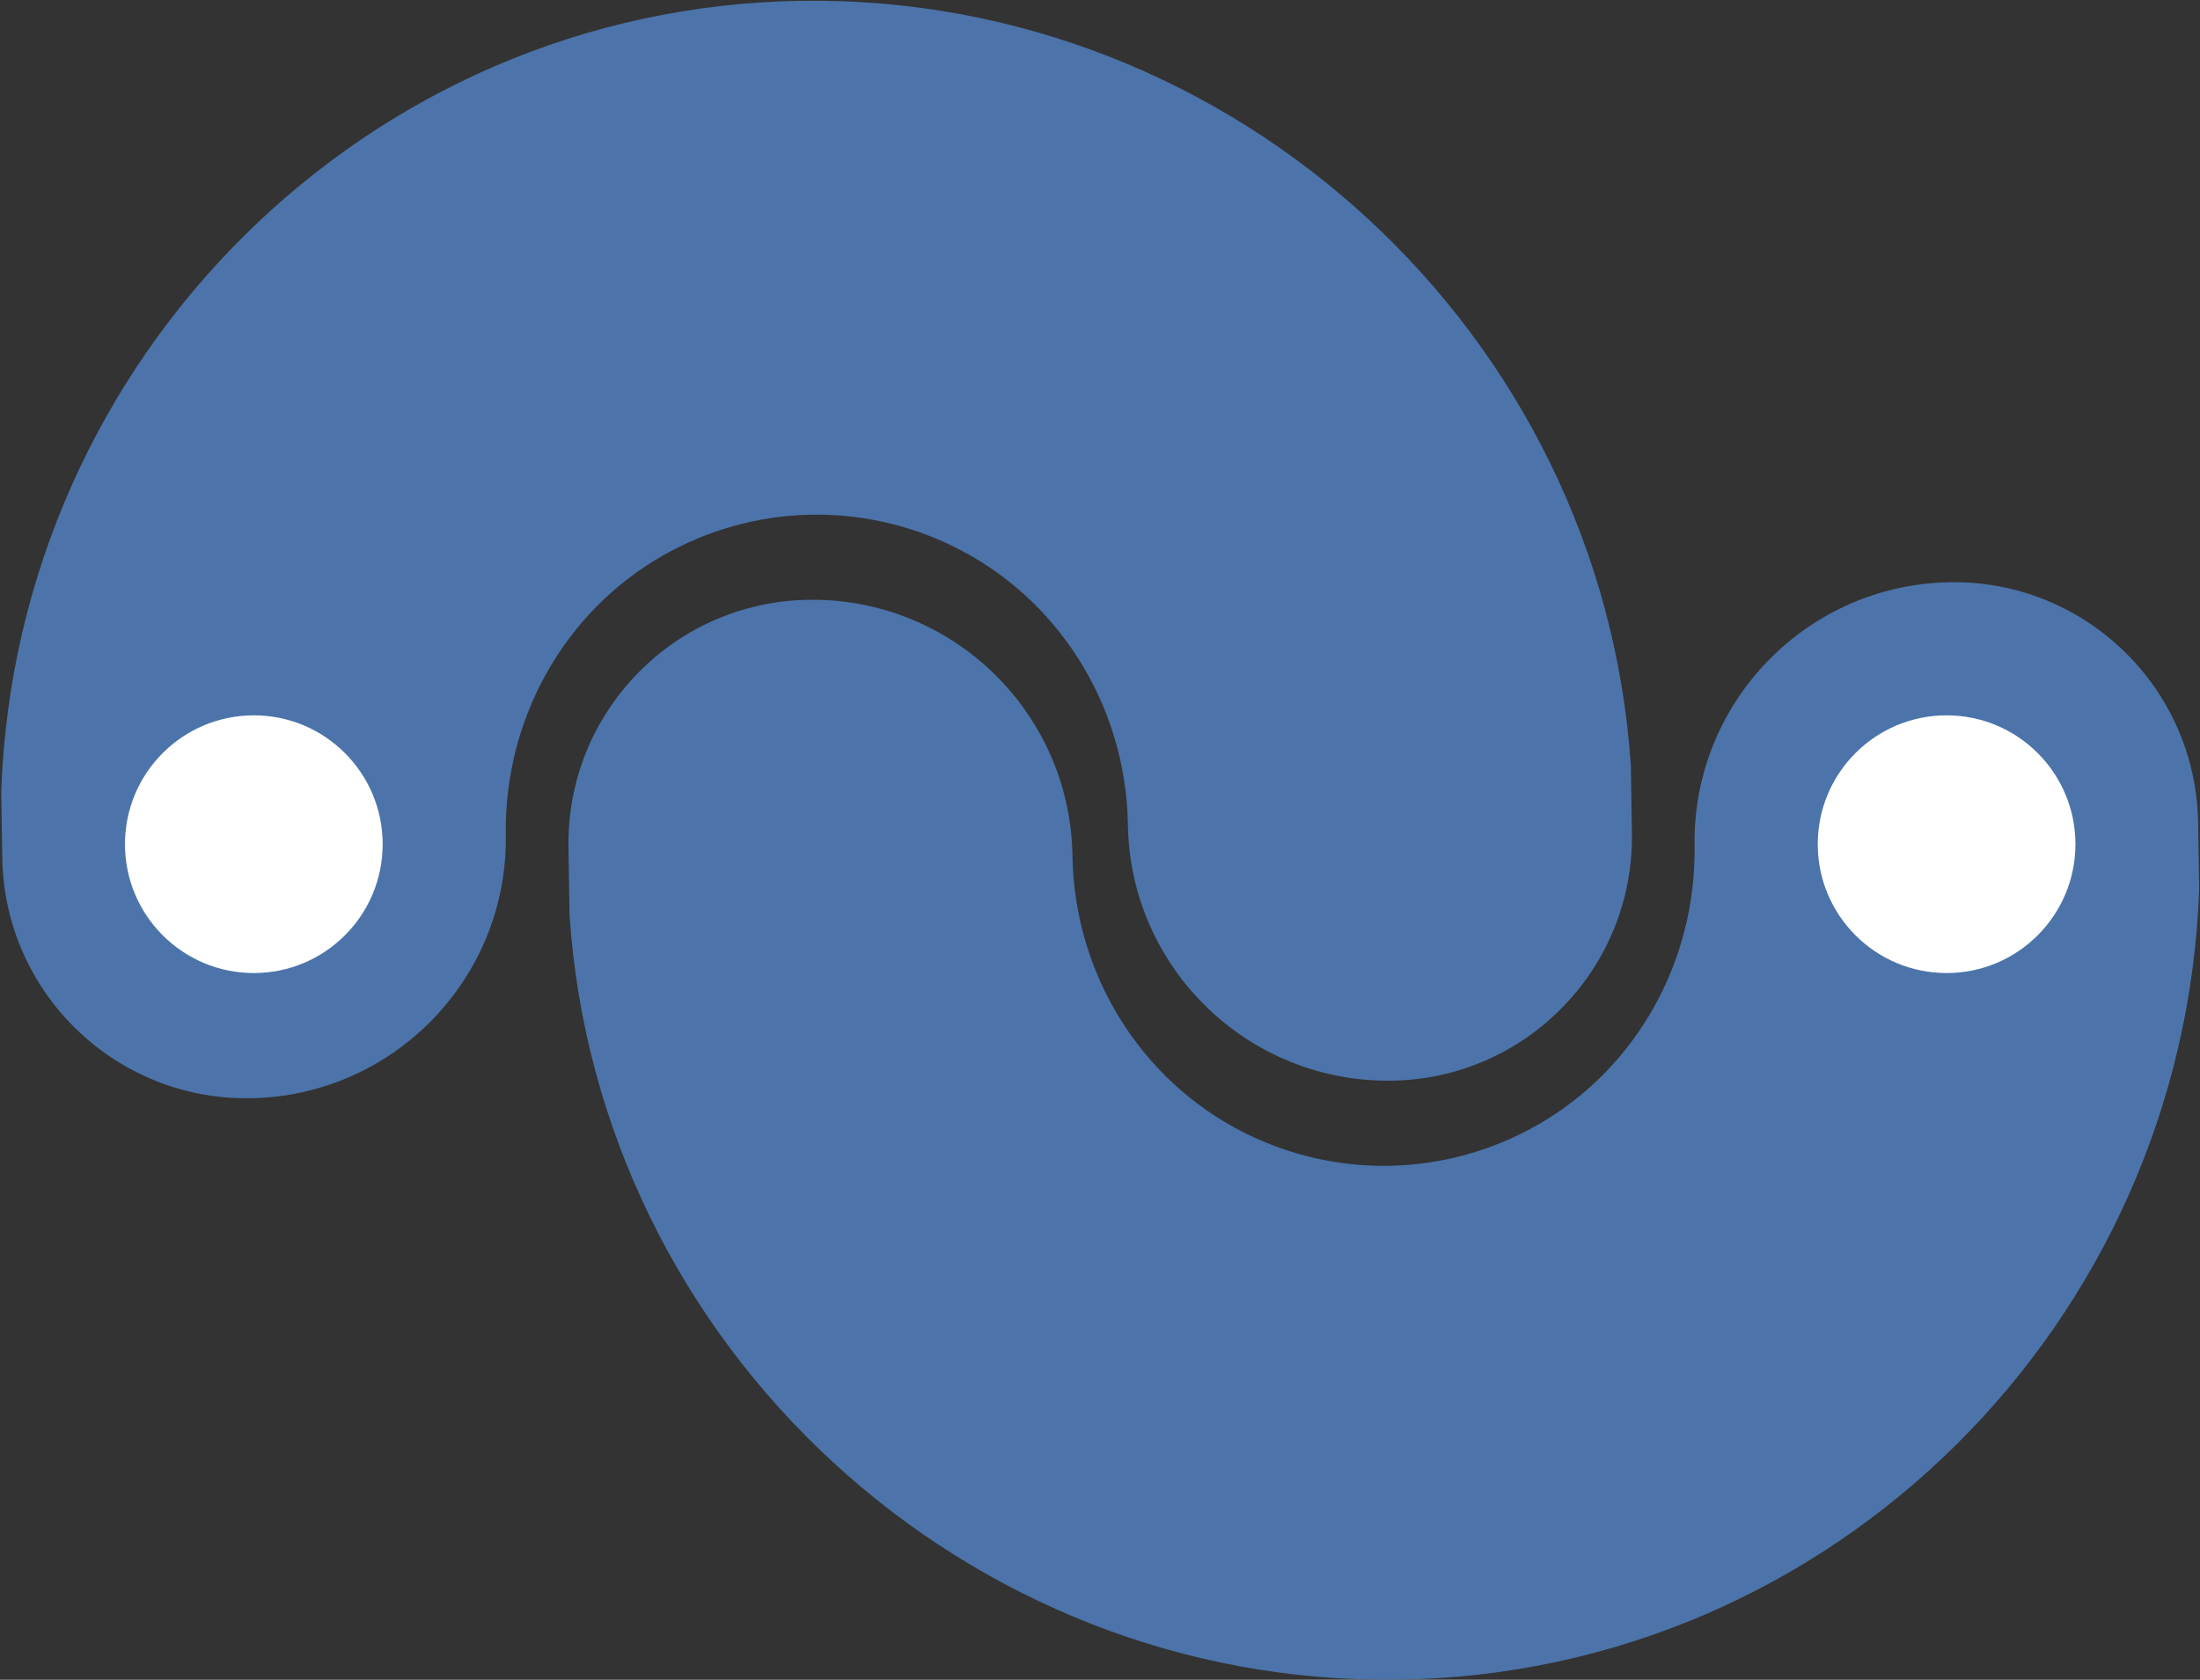
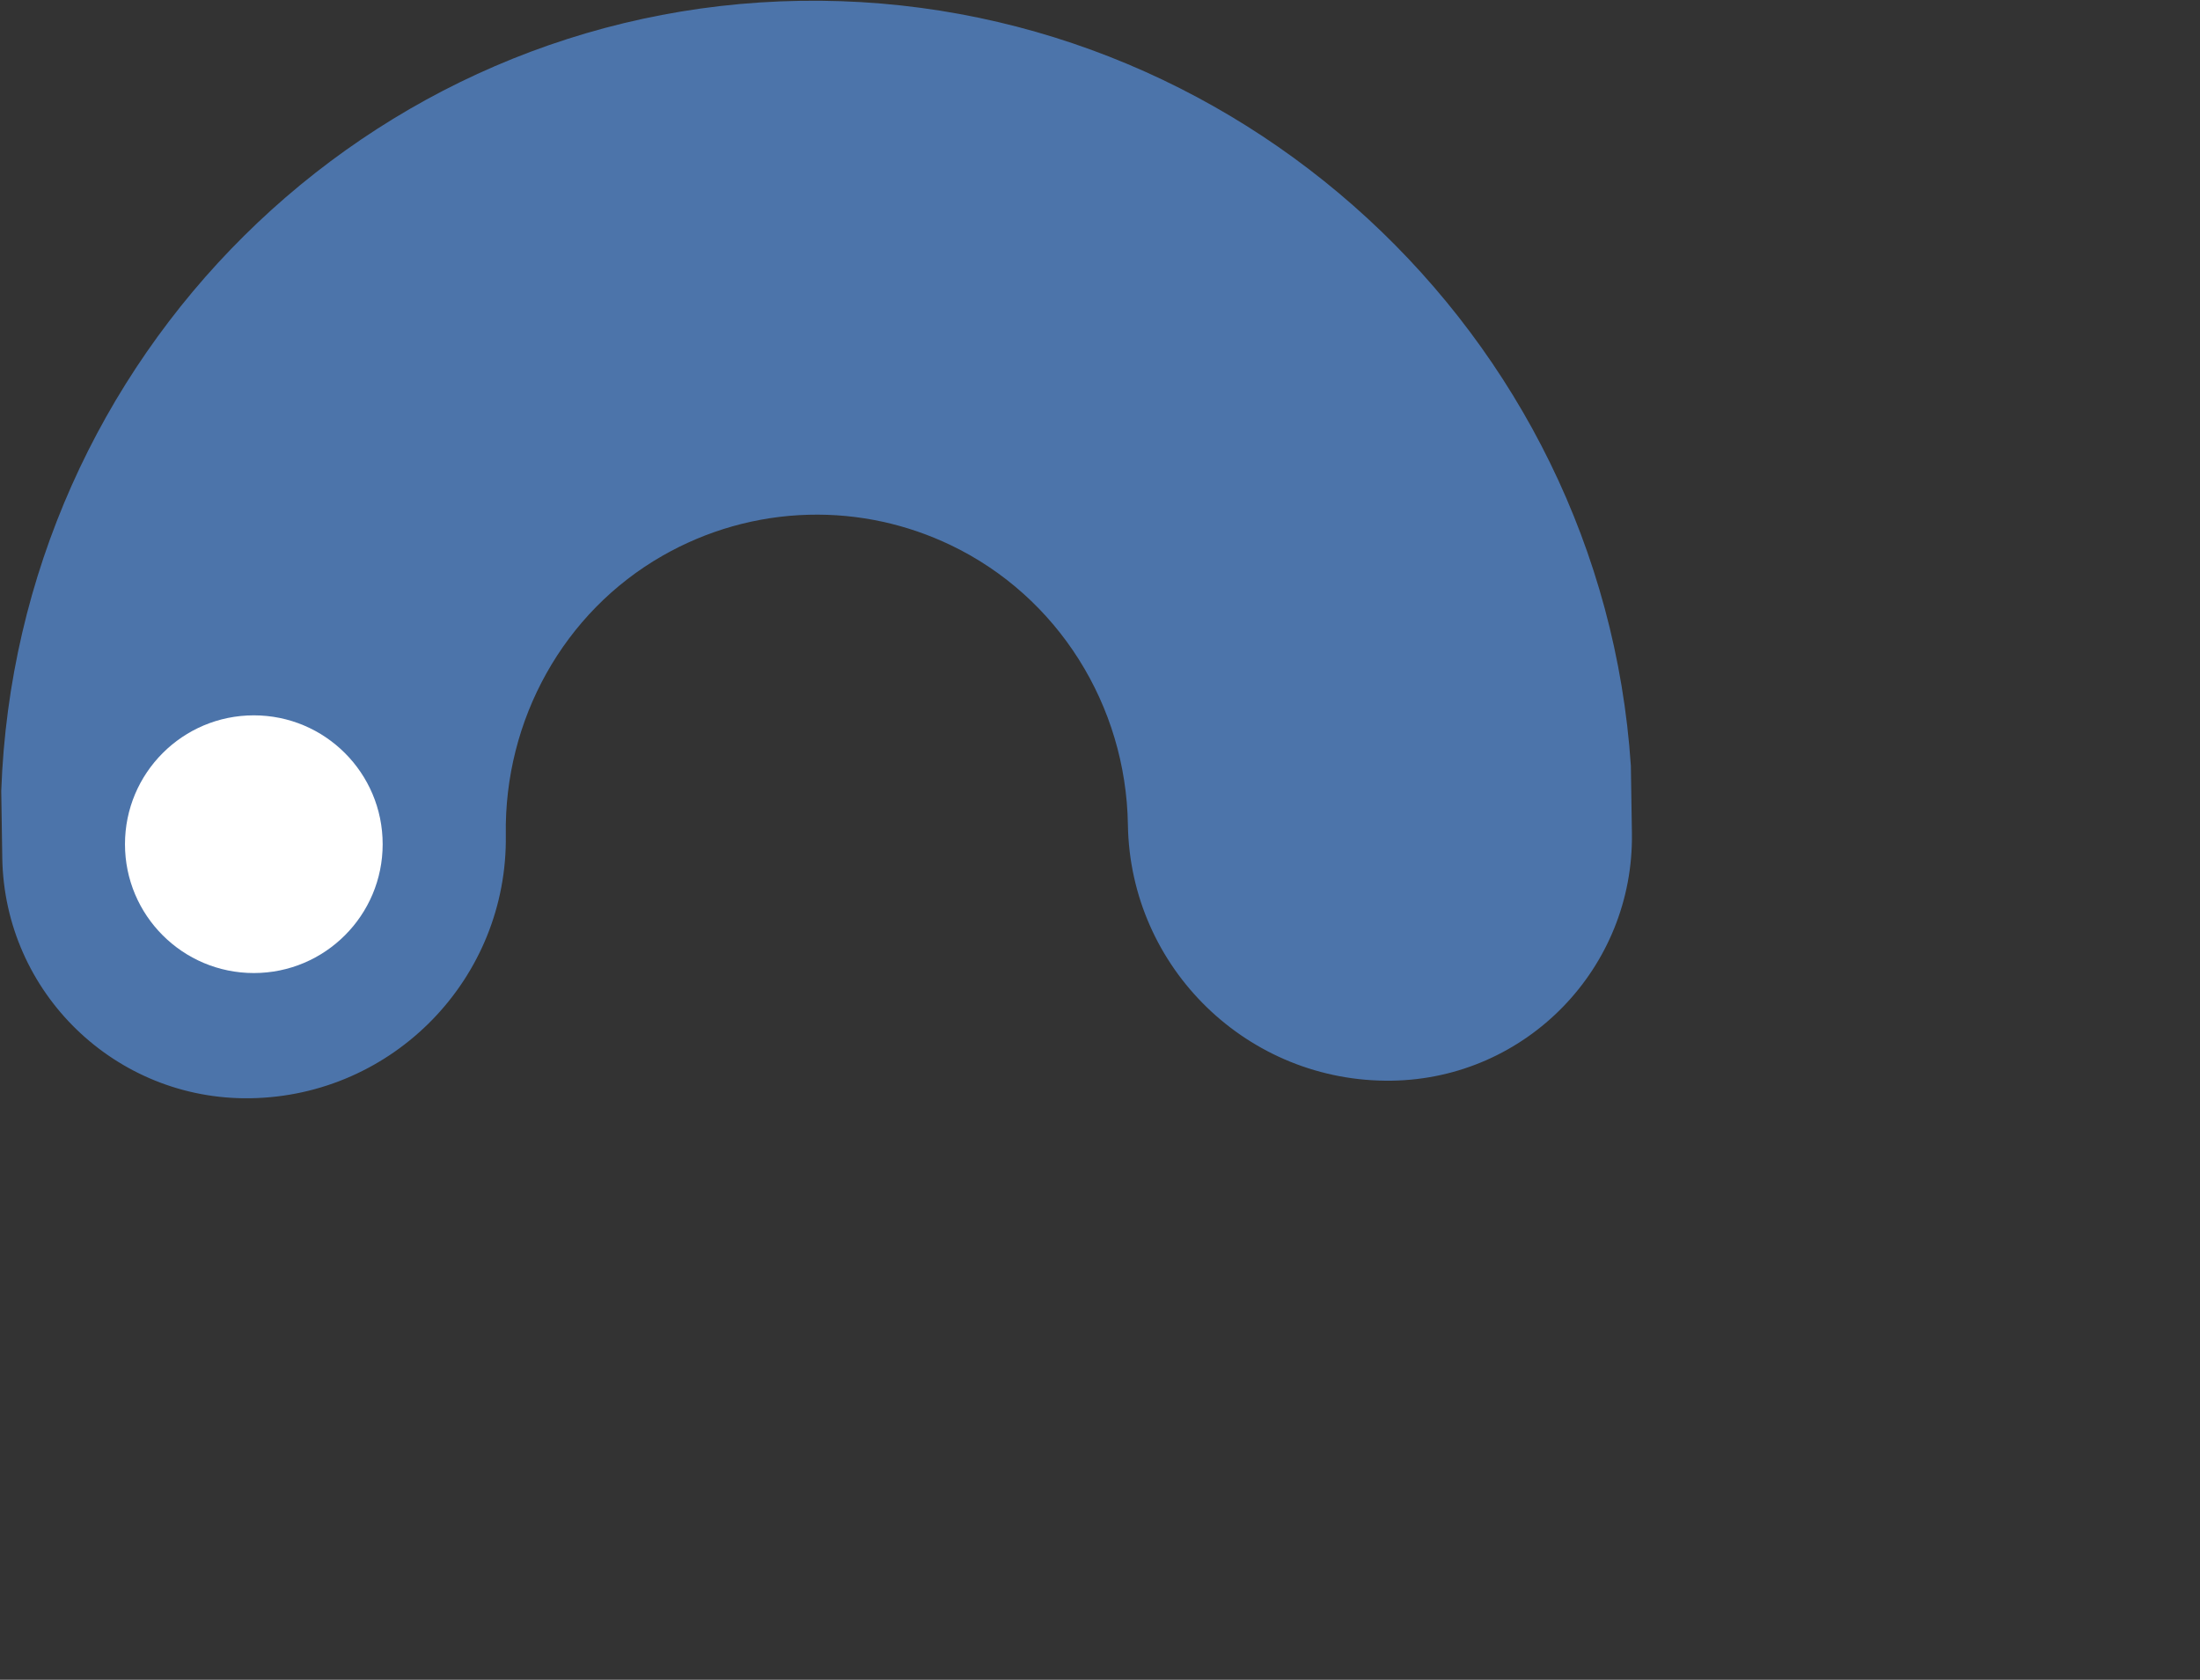
<svg xmlns="http://www.w3.org/2000/svg" width="1074" height="820" viewBox="0 0 1074 820" fill="none">
  <rect x="0" y="0" width="1074" height="820" fill="#333333" stroke="none" />
  <path d="M122.19 536.12C56.33 537.14 2.12 484.57 1.11 418.72L0.61 386.12C8.11 174.49 179.14 3.66 390.88 0.4C602.62 -2.86 782.14 162.56 796.16 373.86L796.67 406.72C797.68 472.43 745.23 526.53 679.52 527.54C609.41 528.62 551.7 472.66 550.62 402.56C549.72 344.4 516.52 291.15 464.03 266.07C442.92 255.98 419.31 250.63 394.75 251.28C369.09 251.95 344.81 259.1 323.57 271.21C274.99 298.91 246.06 351.58 246.93 407.5C248 477.45 192.16 535.04 122.19 536.12Z" fill="#4C74AA" />
-   <path d="M952 284.22C1017.86 283.2 1072.07 335.77 1073.08 401.62L1073.58 434.22C1066.08 645.85 895.05 816.68 683.31 819.94C471.57 823.2 292.05 657.78 278.03 446.48L277.52 413.58C276.51 347.89 328.94 293.81 394.63 292.8C464.76 291.72 522.48 347.69 523.56 417.82C524.44 474.88 556.41 527.31 607.41 552.93C629.21 563.88 653.8 569.74 679.43 569.07C705.09 568.4 729.37 561.25 750.61 549.14C799.19 521.44 828.12 468.77 827.25 412.85C826.19 342.89 882.04 285.3 952 284.22Z" fill="#4C74AA" />
-   <path d="M950.291 475C985.029 475 1013.19 446.838 1013.19 412.1C1013.19 377.361 985.029 349.2 950.291 349.2C915.552 349.2 887.391 377.361 887.391 412.1C887.391 446.838 915.552 475 950.291 475Z" fill="white" />
  <path d="M123.911 475C158.649 475 186.811 446.838 186.811 412.1C186.811 377.361 158.649 349.2 123.911 349.2C89.172 349.2 61.011 377.361 61.011 412.1C61.011 446.838 89.172 475 123.911 475Z" fill="white" />
</svg>